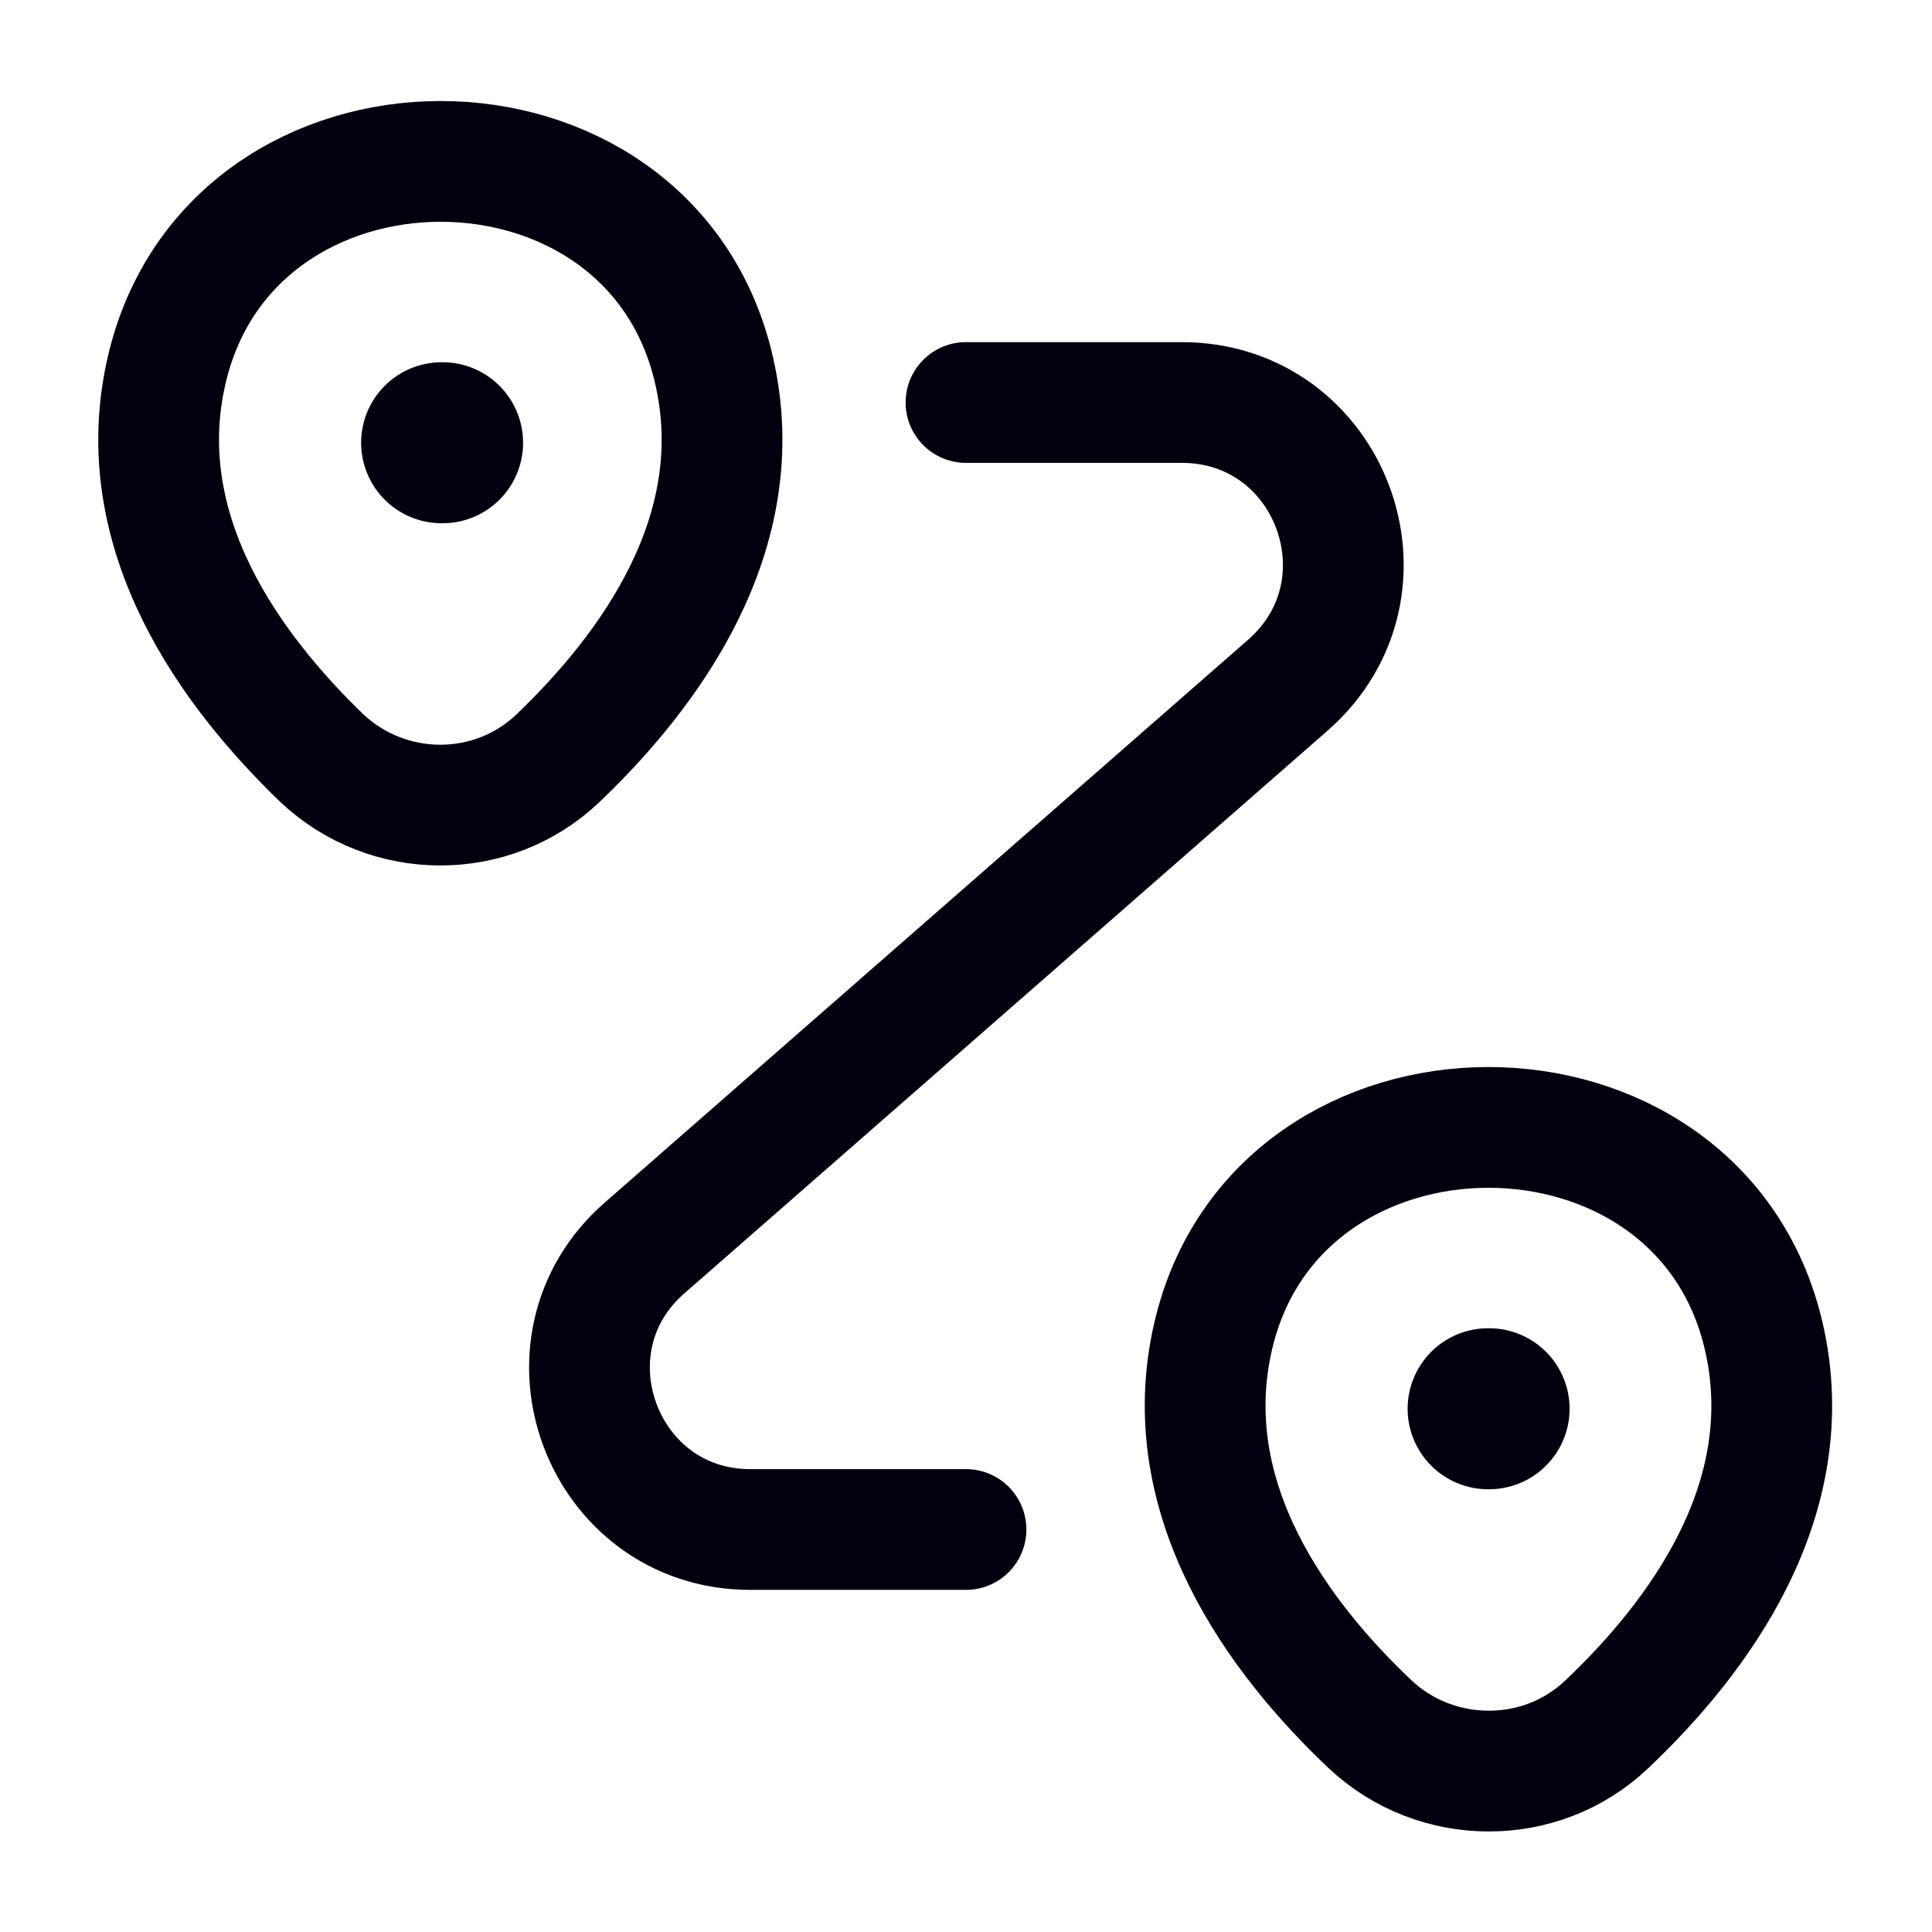
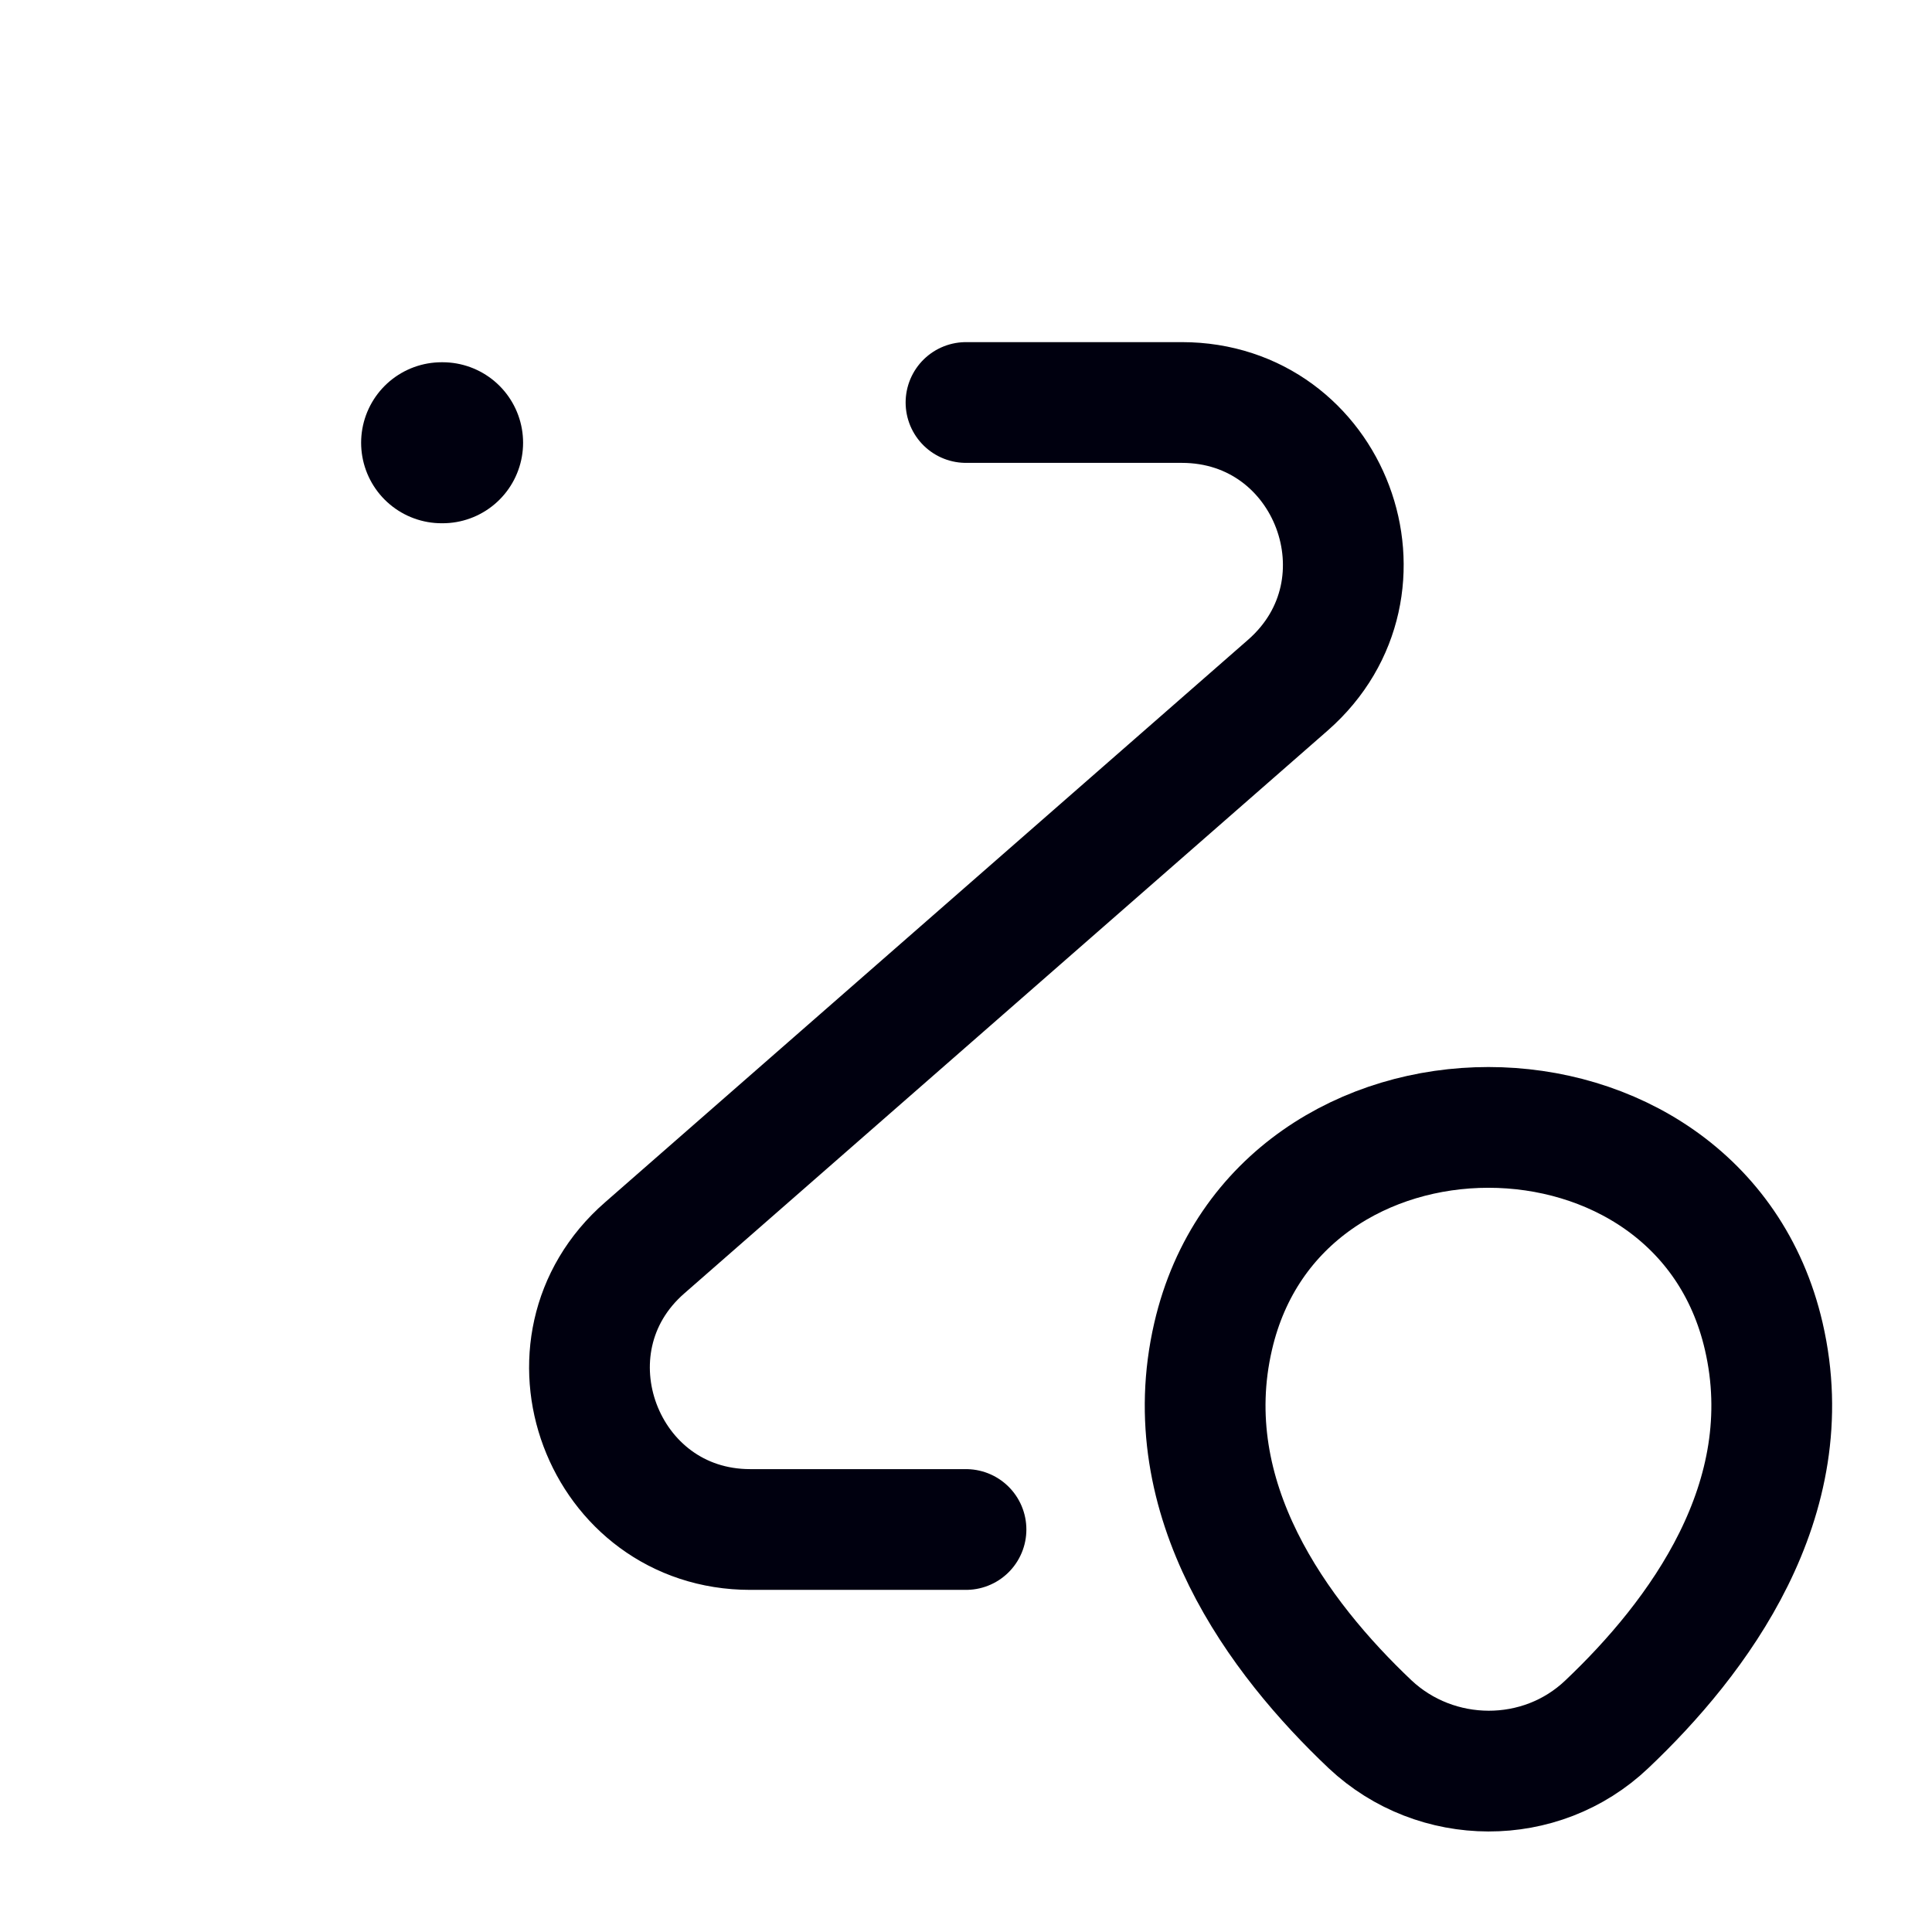
<svg xmlns="http://www.w3.org/2000/svg" width="24" height="24" viewBox="0 0 24 24" fill="none">
-   <path d="M2.07 4.6C2.87 1.14 8.08 1.14 8.87 4.6C9.34 6.63 8.05 8.35 6.93 9.42C6.11 10.2 4.82 10.19 4 9.42C2.89 8.35 1.6 6.63 2.07 4.6Z" stroke="#00000F" stroke-width="1.5" />
  <path d="M15.07 16.6C15.87 13.14 21.11 13.14 21.91 16.6C22.38 18.63 21.09 20.35 19.96 21.42C19.14 22.2 17.84 22.19 17.02 21.42C15.89 20.35 14.6 18.63 15.07 16.6Z" stroke="#00000F" stroke-width="1.5" />
  <path d="M12 5H14.68C16.53 5 17.39 7.29 16 8.51L8.01 15.5C6.62 16.71 7.48 19 9.32 19H12" stroke="#00000F" stroke-width="1.5" stroke-linecap="round" stroke-linejoin="round" />
  <path d="M5.486 5.5H5.498" stroke="#00000F" stroke-width="2" stroke-linecap="round" stroke-linejoin="round" />
-   <path d="M18.486 17.5H18.498" stroke="#00000F" stroke-width="2" stroke-linecap="round" stroke-linejoin="round" />
</svg>